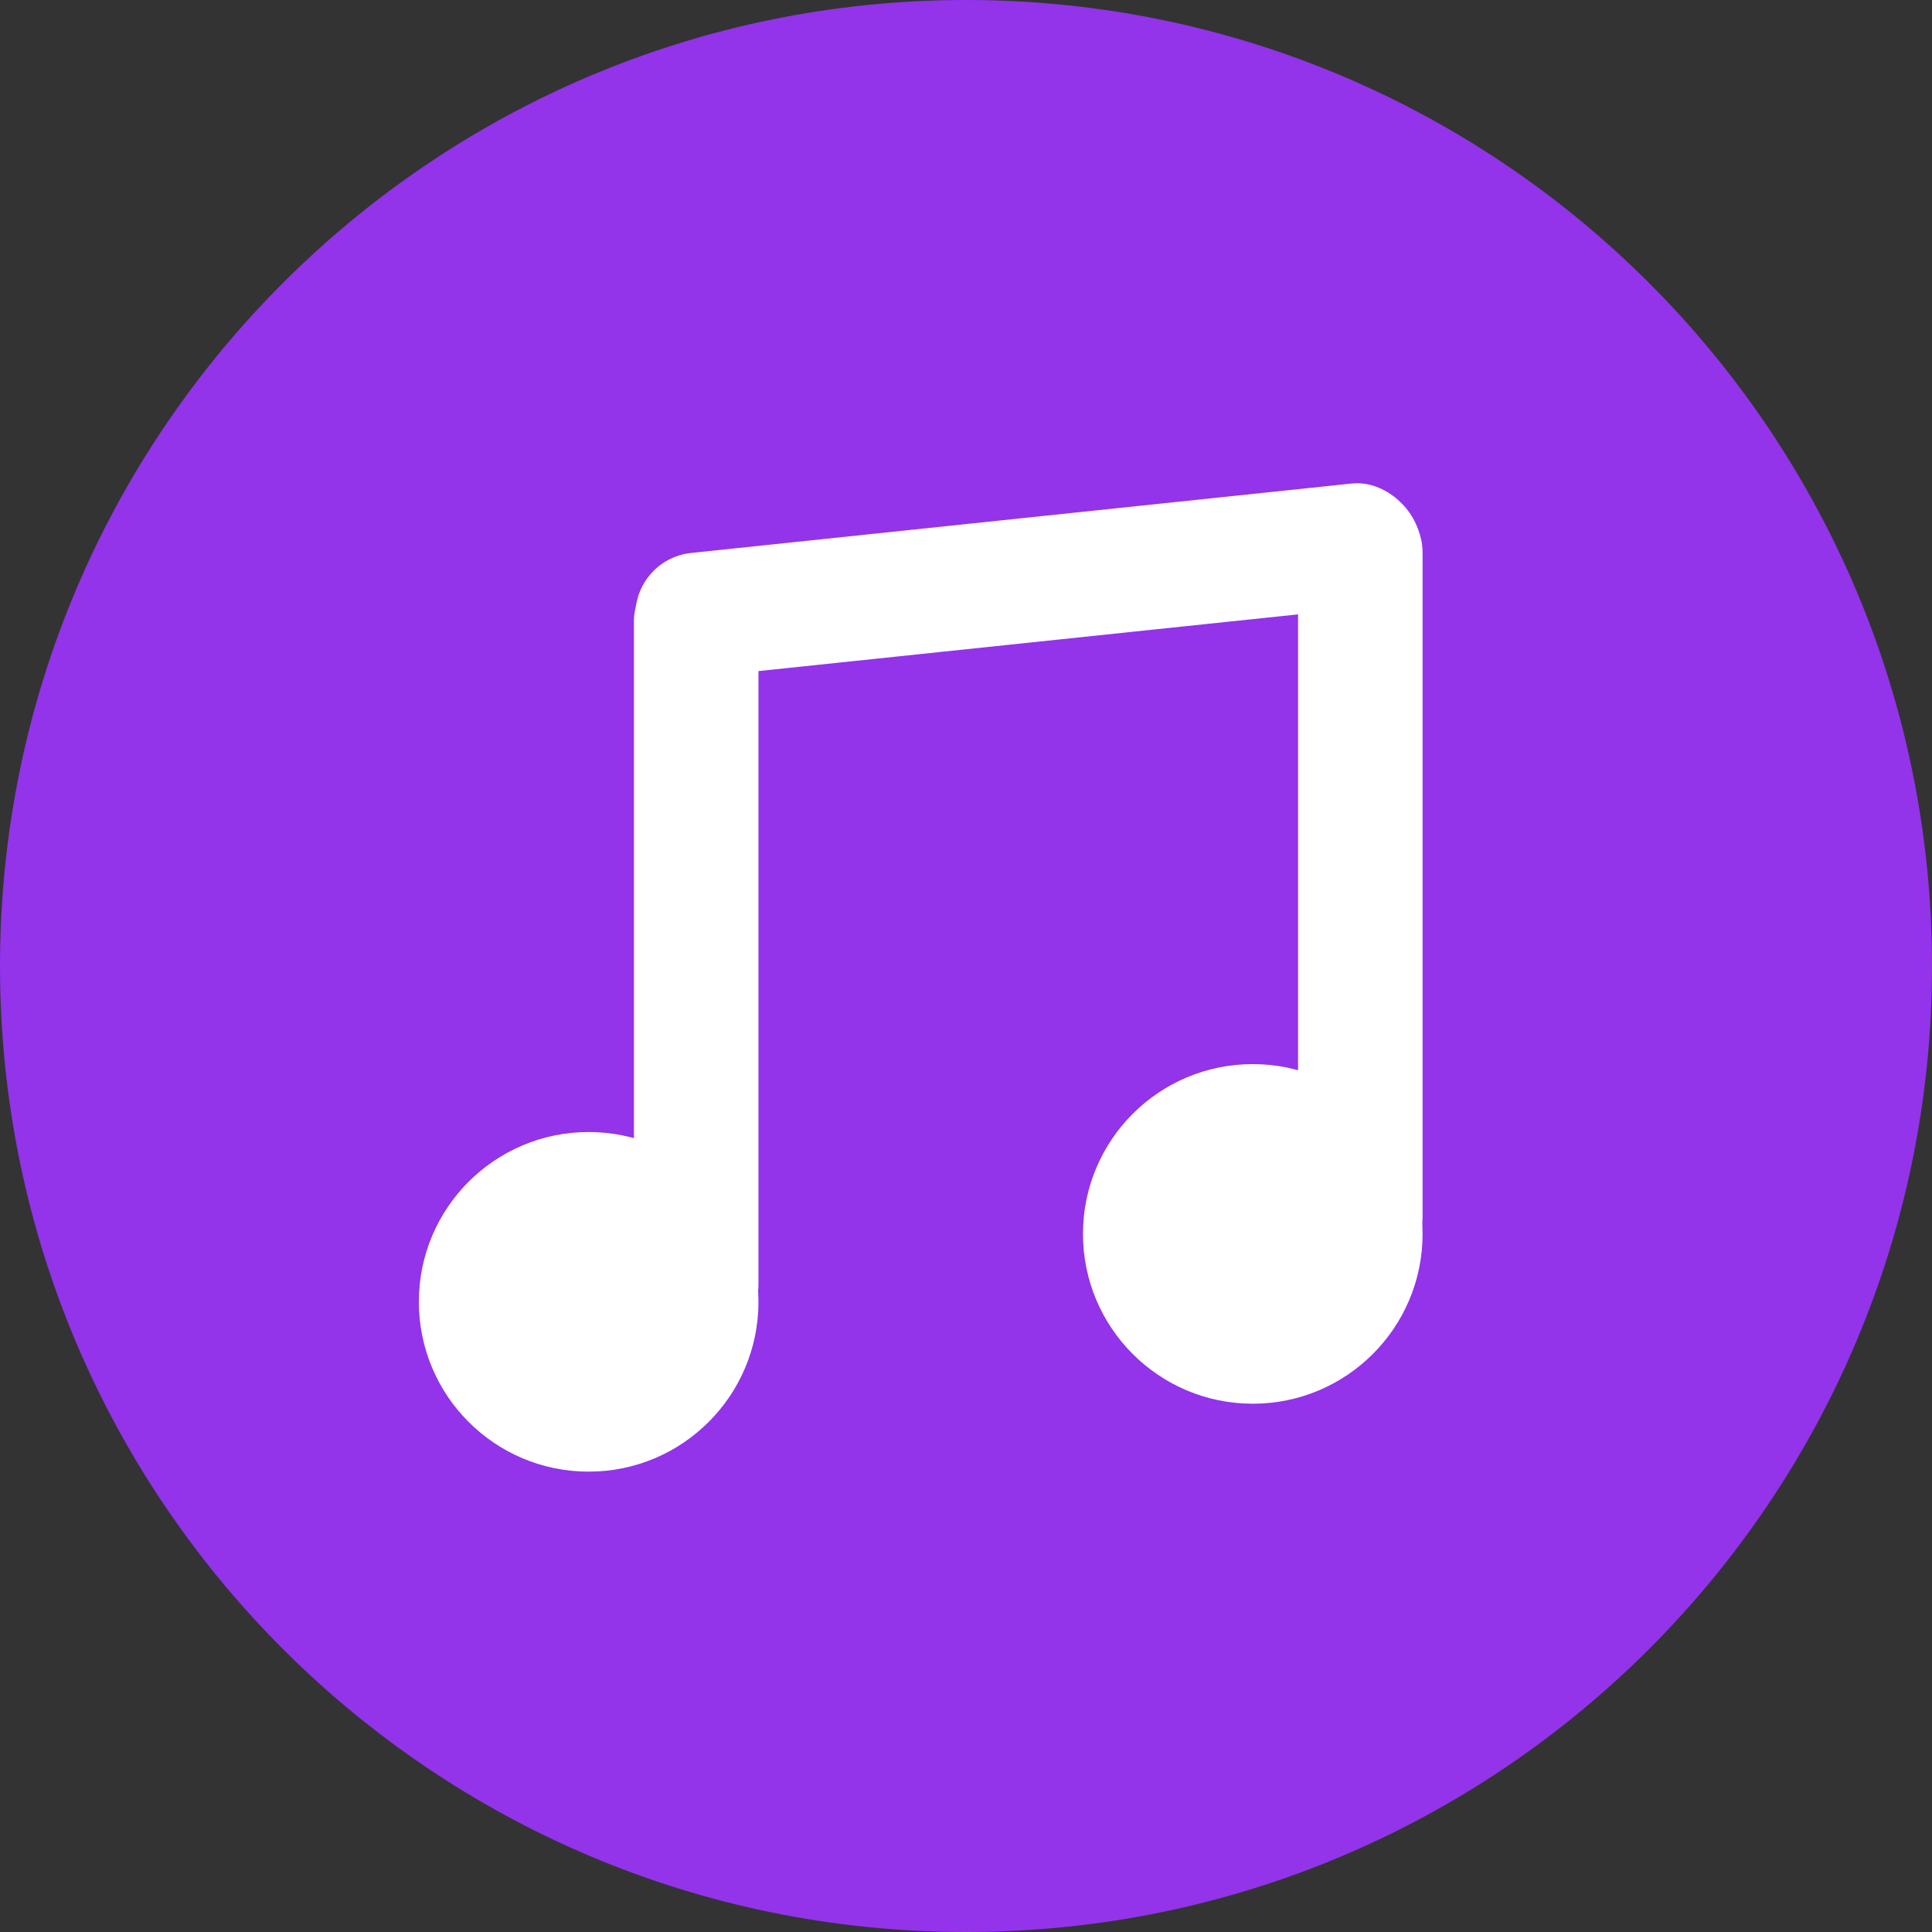
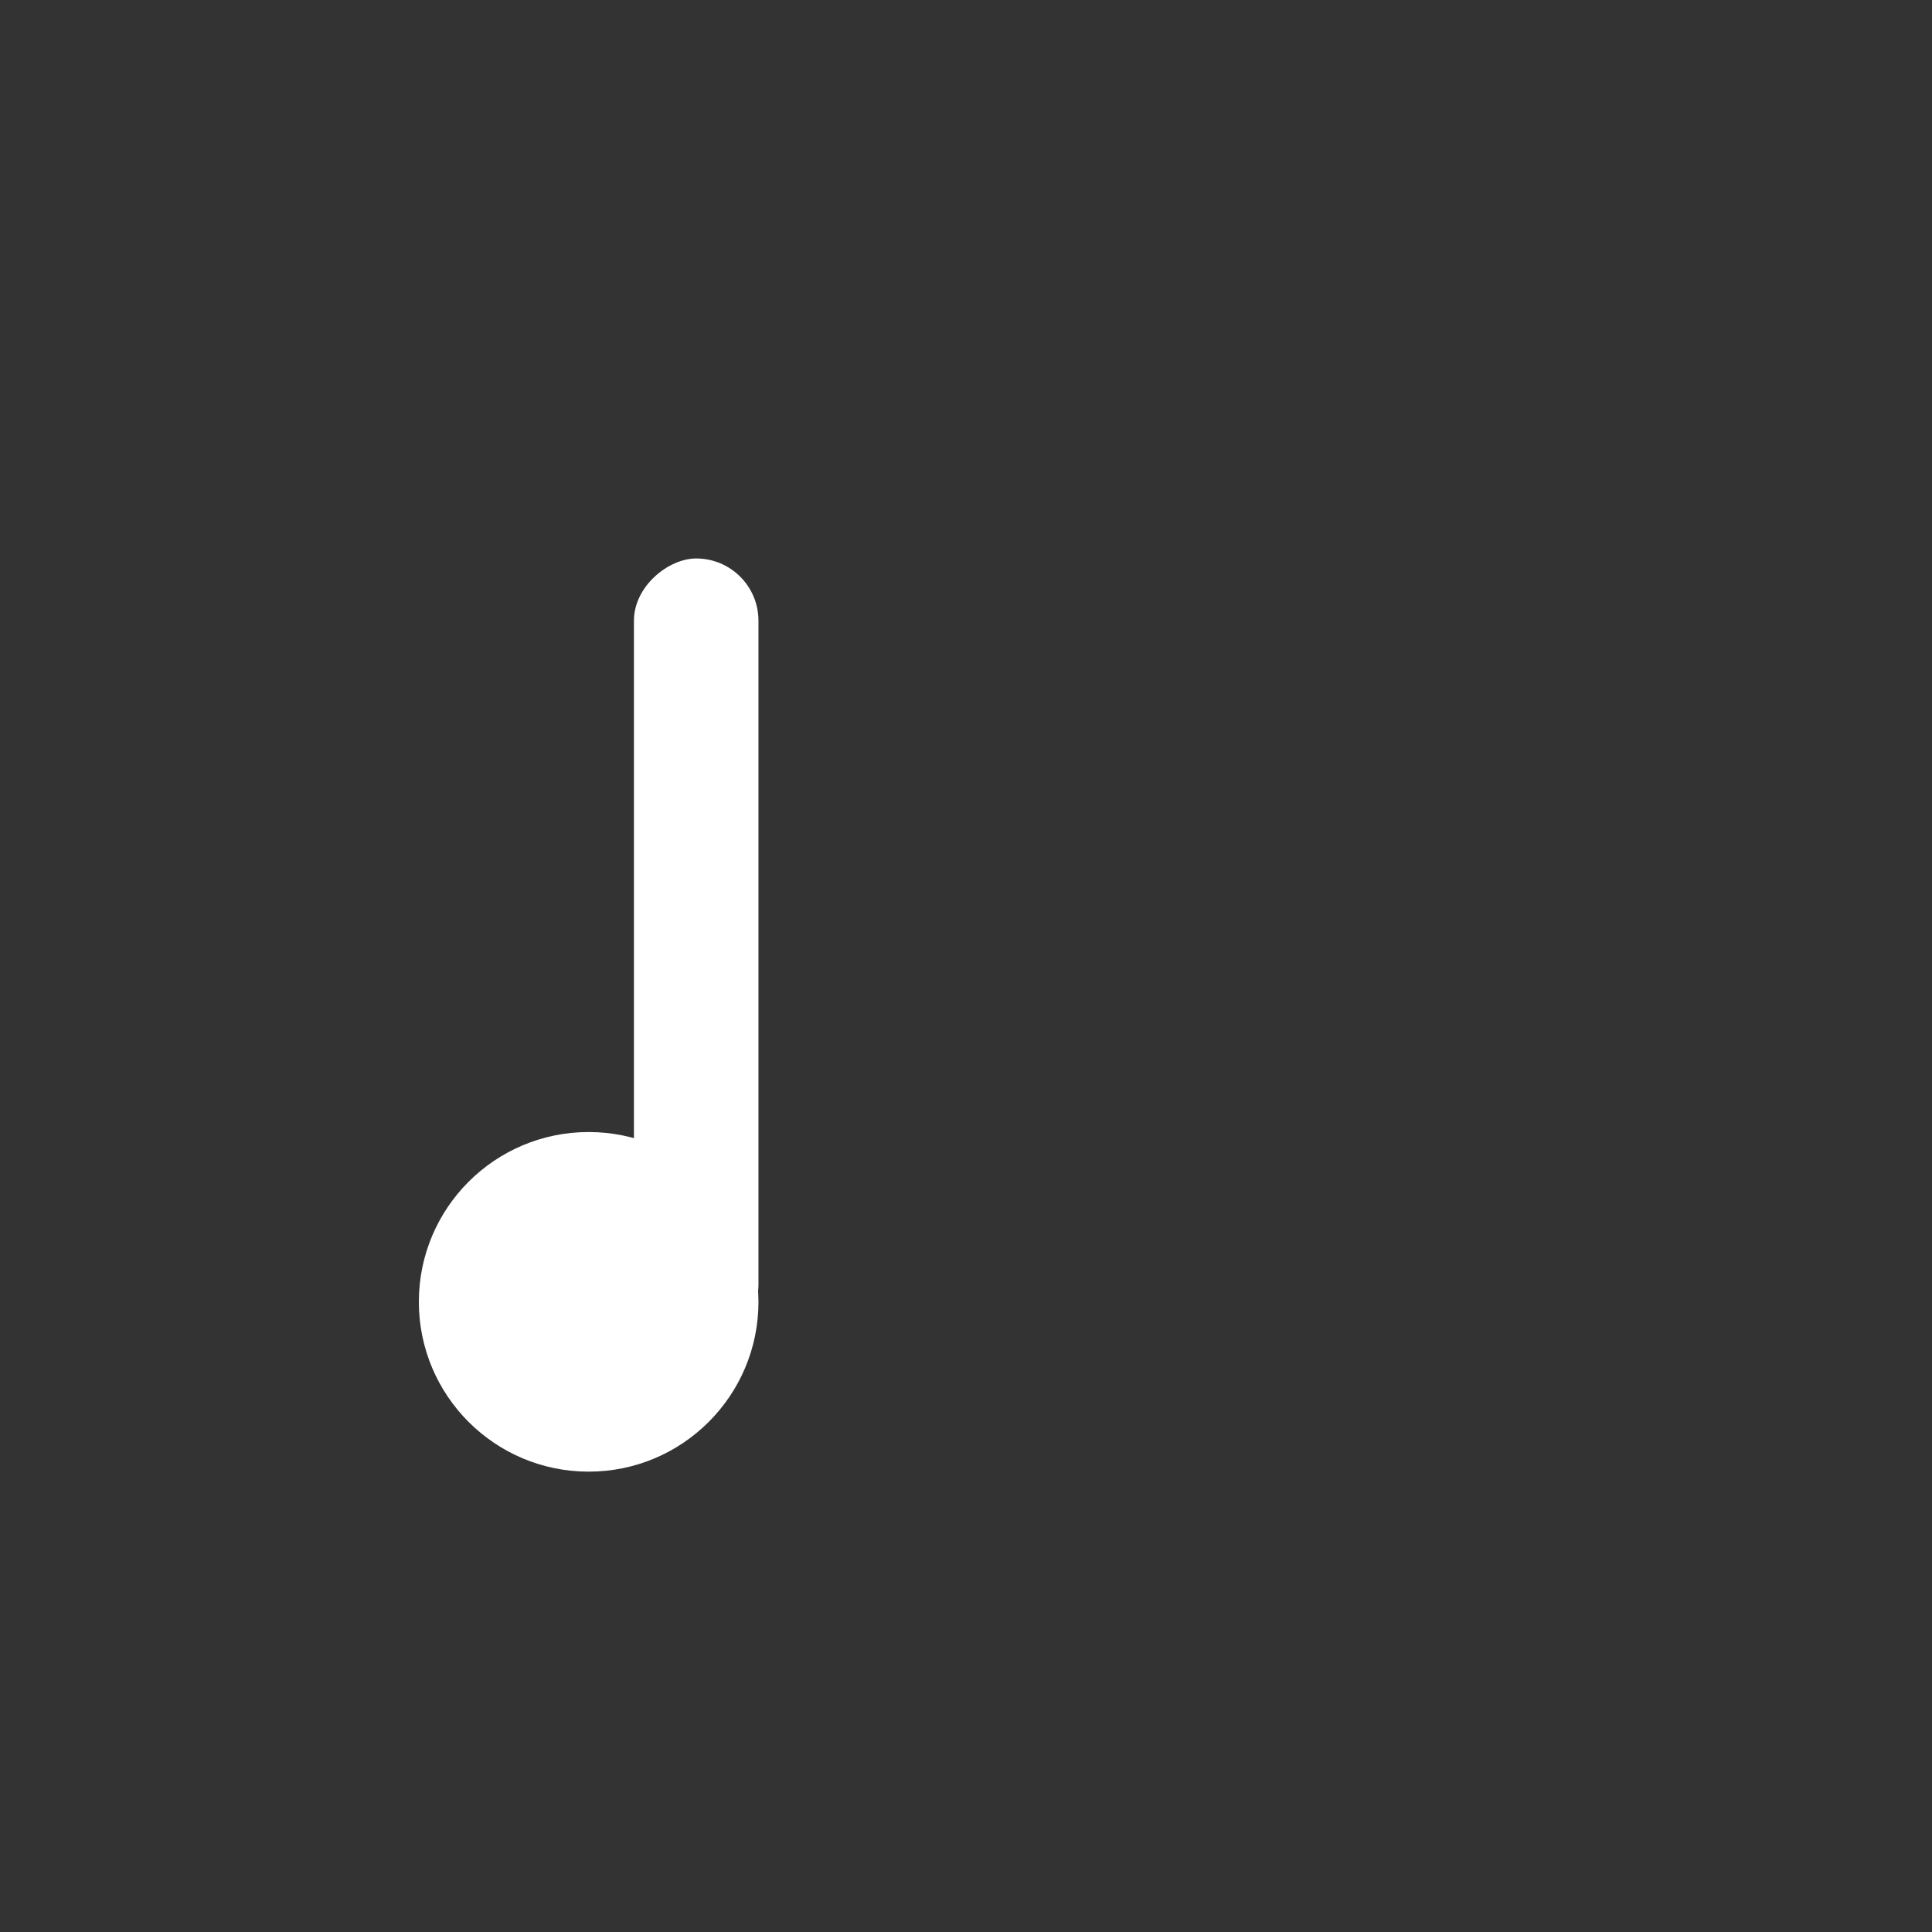
<svg xmlns="http://www.w3.org/2000/svg" width="512" height="512" viewBox="0 0 512 512" fill="none">
  <rect x="0" y="0" width="512" height="512" fill="#333333" stroke="none" />
  <g clip-path="url(#clip0_2110_36)">
-     <path d="M256 512C397.385 512 512 397.385 512 256C512 114.615 397.385 0 256 0C114.615 0 0 114.615 0 256C0 397.385 114.615 512 256 512Z" fill="#9333EA" />
-     <rect x="166.744" y="148.263" width="209" height="33" rx="16.5" transform="rotate(-6 166.744 148.263)" fill="white" />
-     <rect x="344" y="339" width="209" height="33" rx="16.5" transform="rotate(-90 344 339)" fill="white" />
    <rect x="168" y="357" width="209" height="33" rx="16.5" transform="rotate(-90 168 357)" fill="white" />
-     <circle cx="332" cy="327" r="45" fill="white" />
    <circle cx="156" cy="345" r="45" fill="white" />
  </g>
  <defs>
    <clipPath id="clip0_2110_36">
      <rect width="512" height="512" fill="white" />
    </clipPath>
  </defs>
</svg>